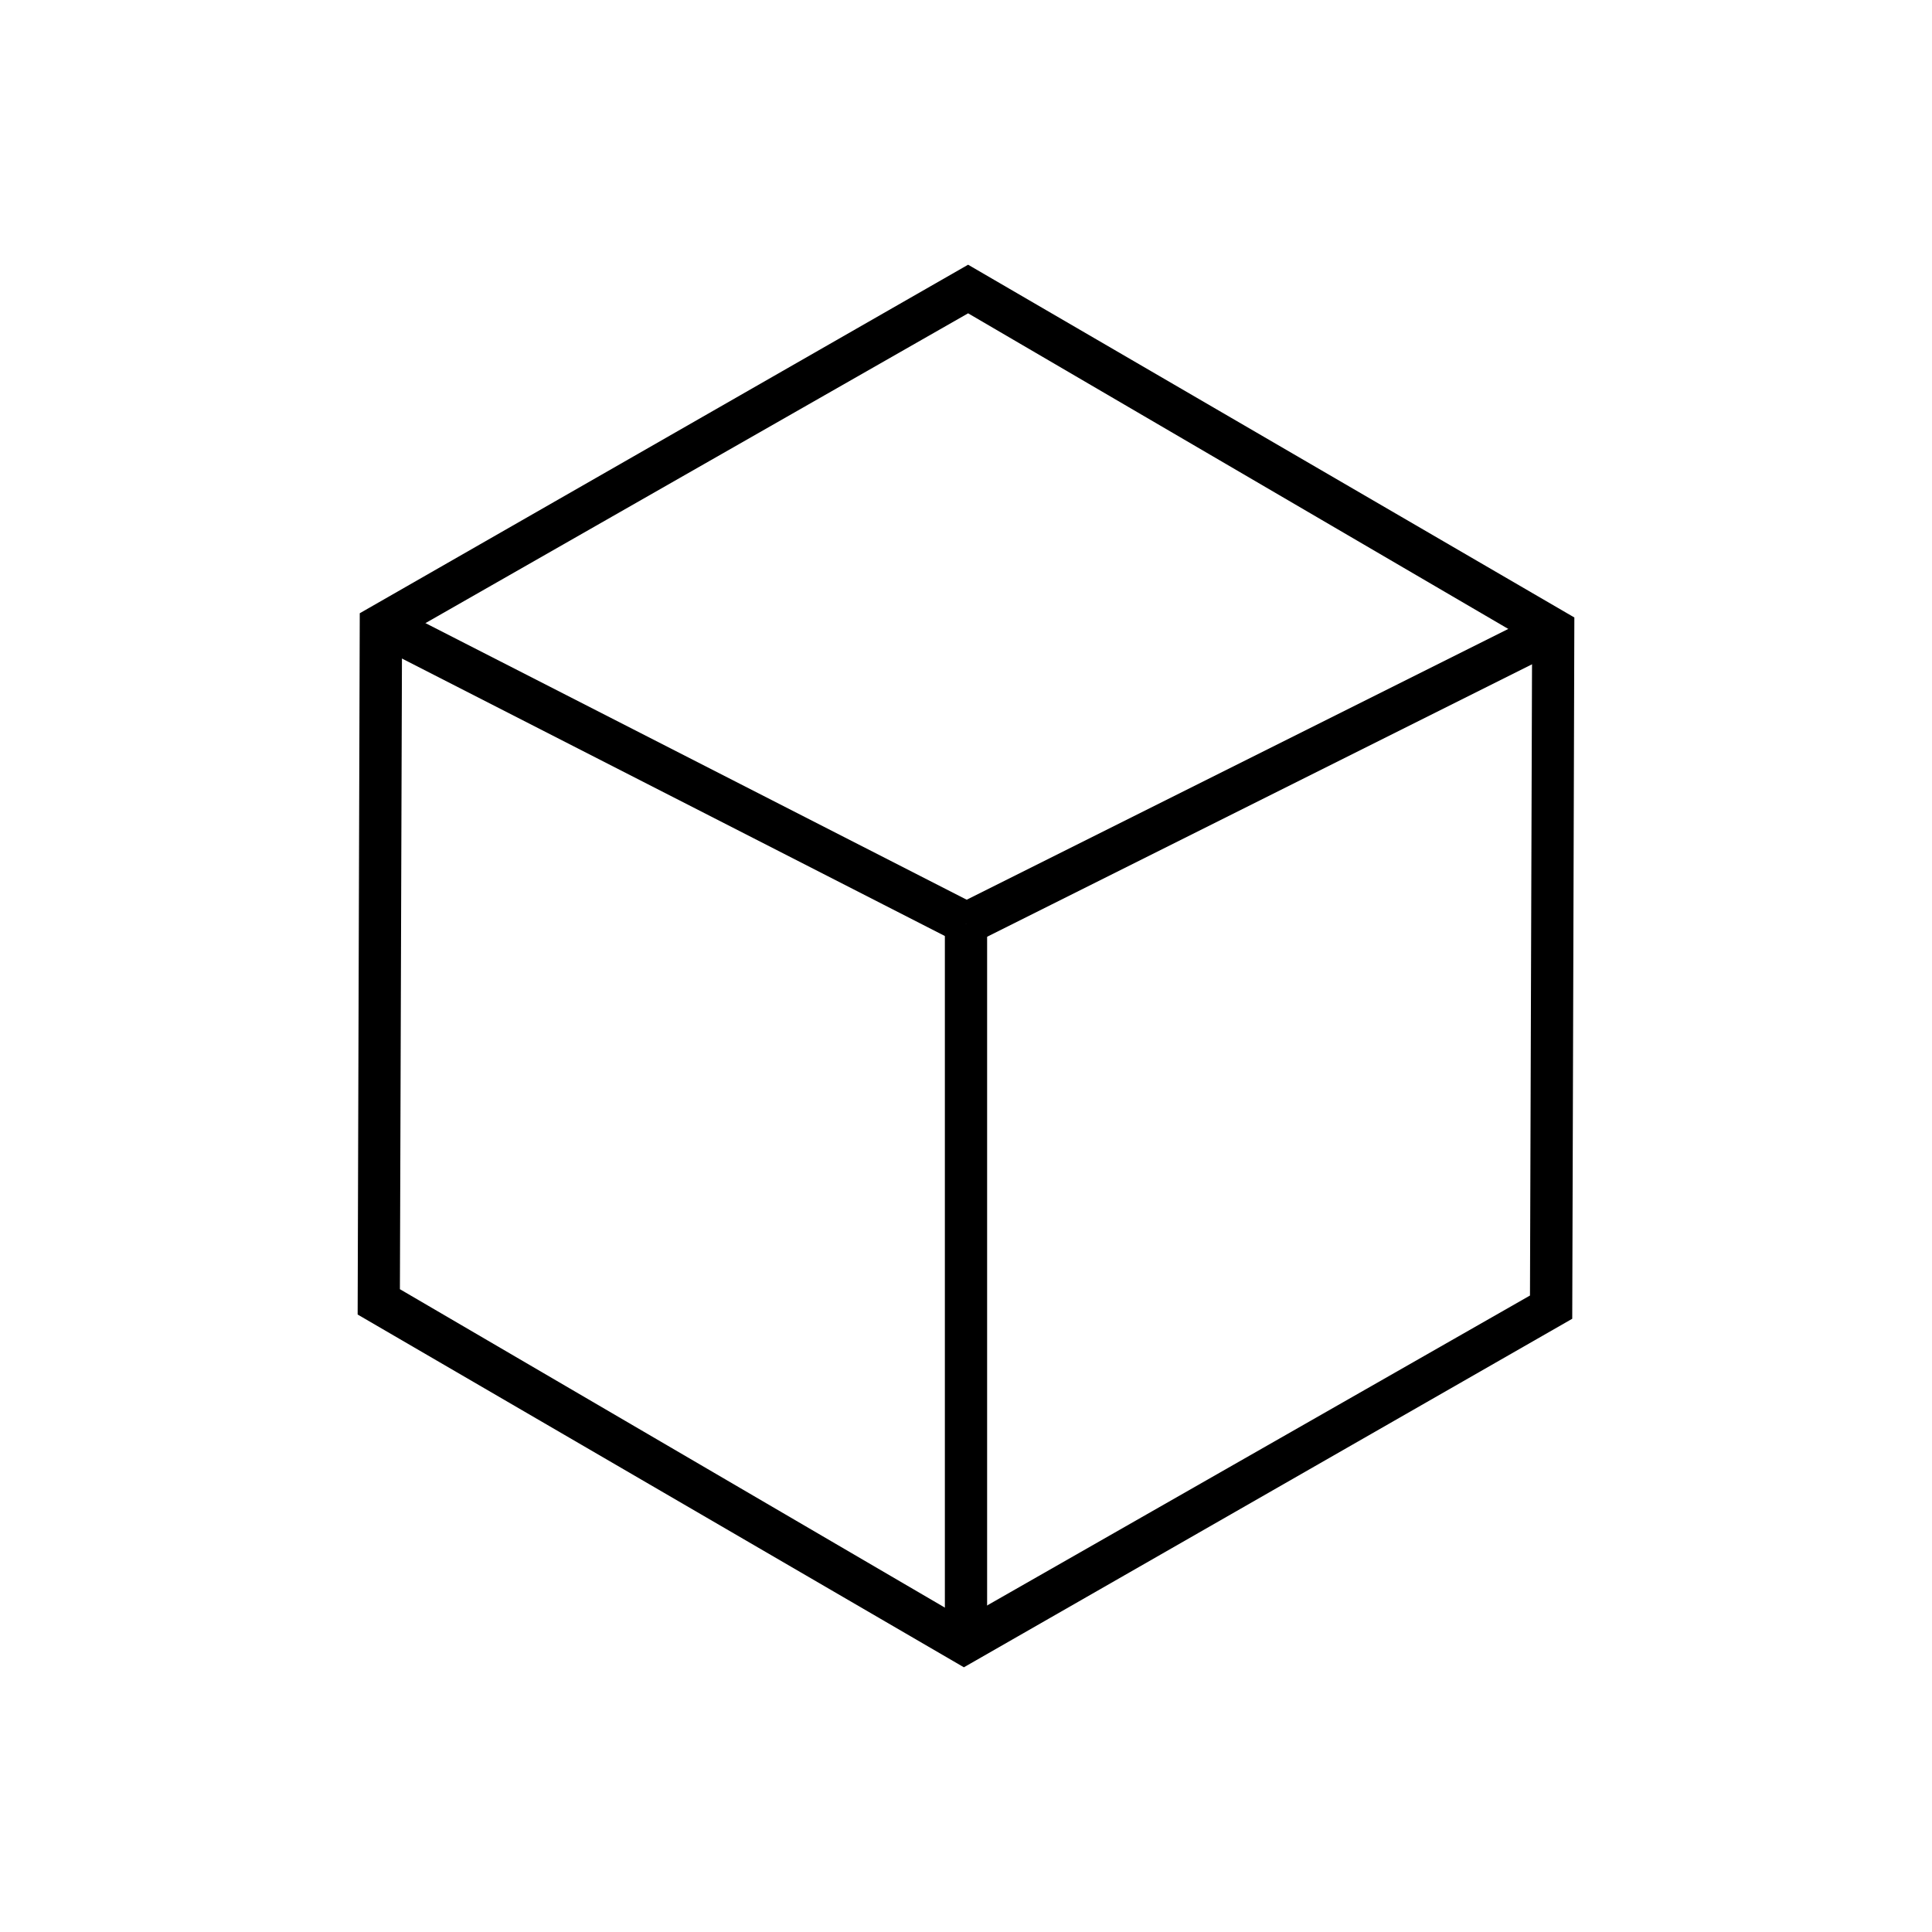
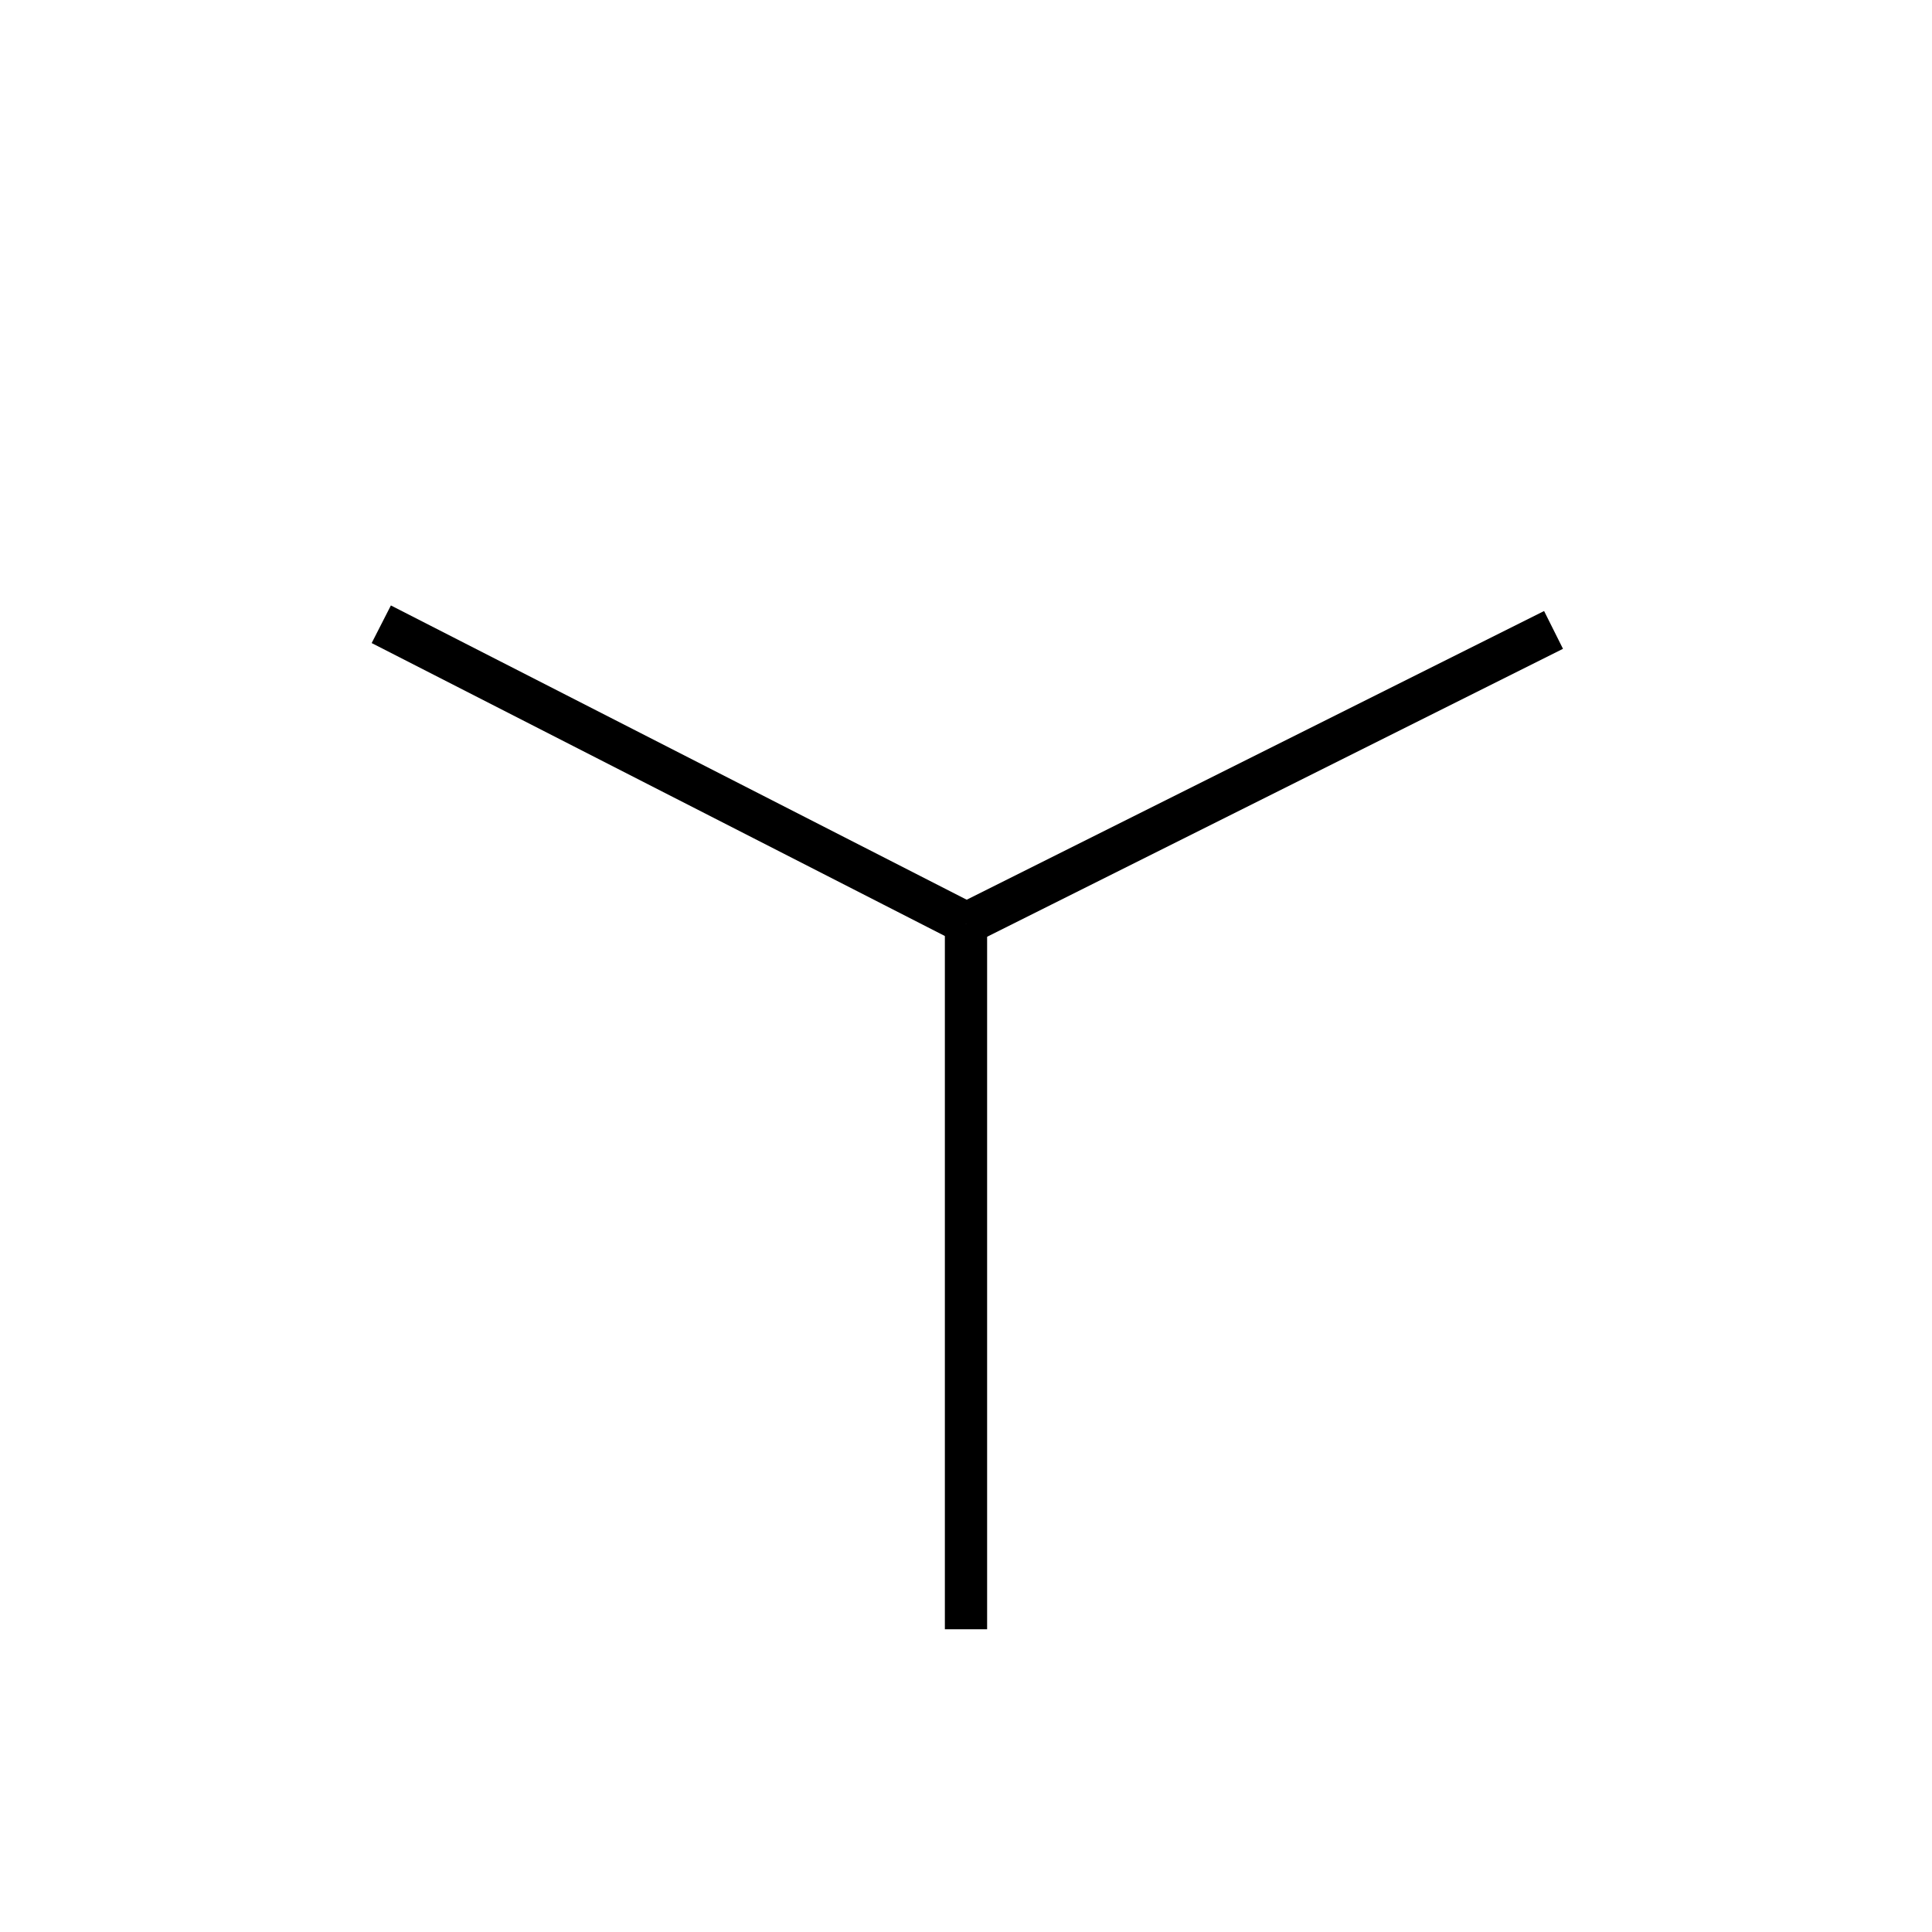
<svg xmlns="http://www.w3.org/2000/svg" fill="#000000" width="800px" height="800px" version="1.1" viewBox="144 144 512 512">
  <g>
-     <path d="m399.44 585.85-160.66-93.484 0.559-185.85 161.22-92.363 160.66 93.484-0.559 185.85zm-149.46-100.2 149.46 87.328 150.02-85.648 0.559-172.97-149.46-87.328-150.02 85.648z" />
    <path d="m394.4 388.8h11.195v186.97h-11.195z" />
    <path d="m247.59 304.45 155.03 79.23-5.094 9.969-155.03-79.23z" />
    <path d="m553.2 305.93 5.008 10.012-155.71 77.855-5.008-10.012z" />
  </g>
</svg>